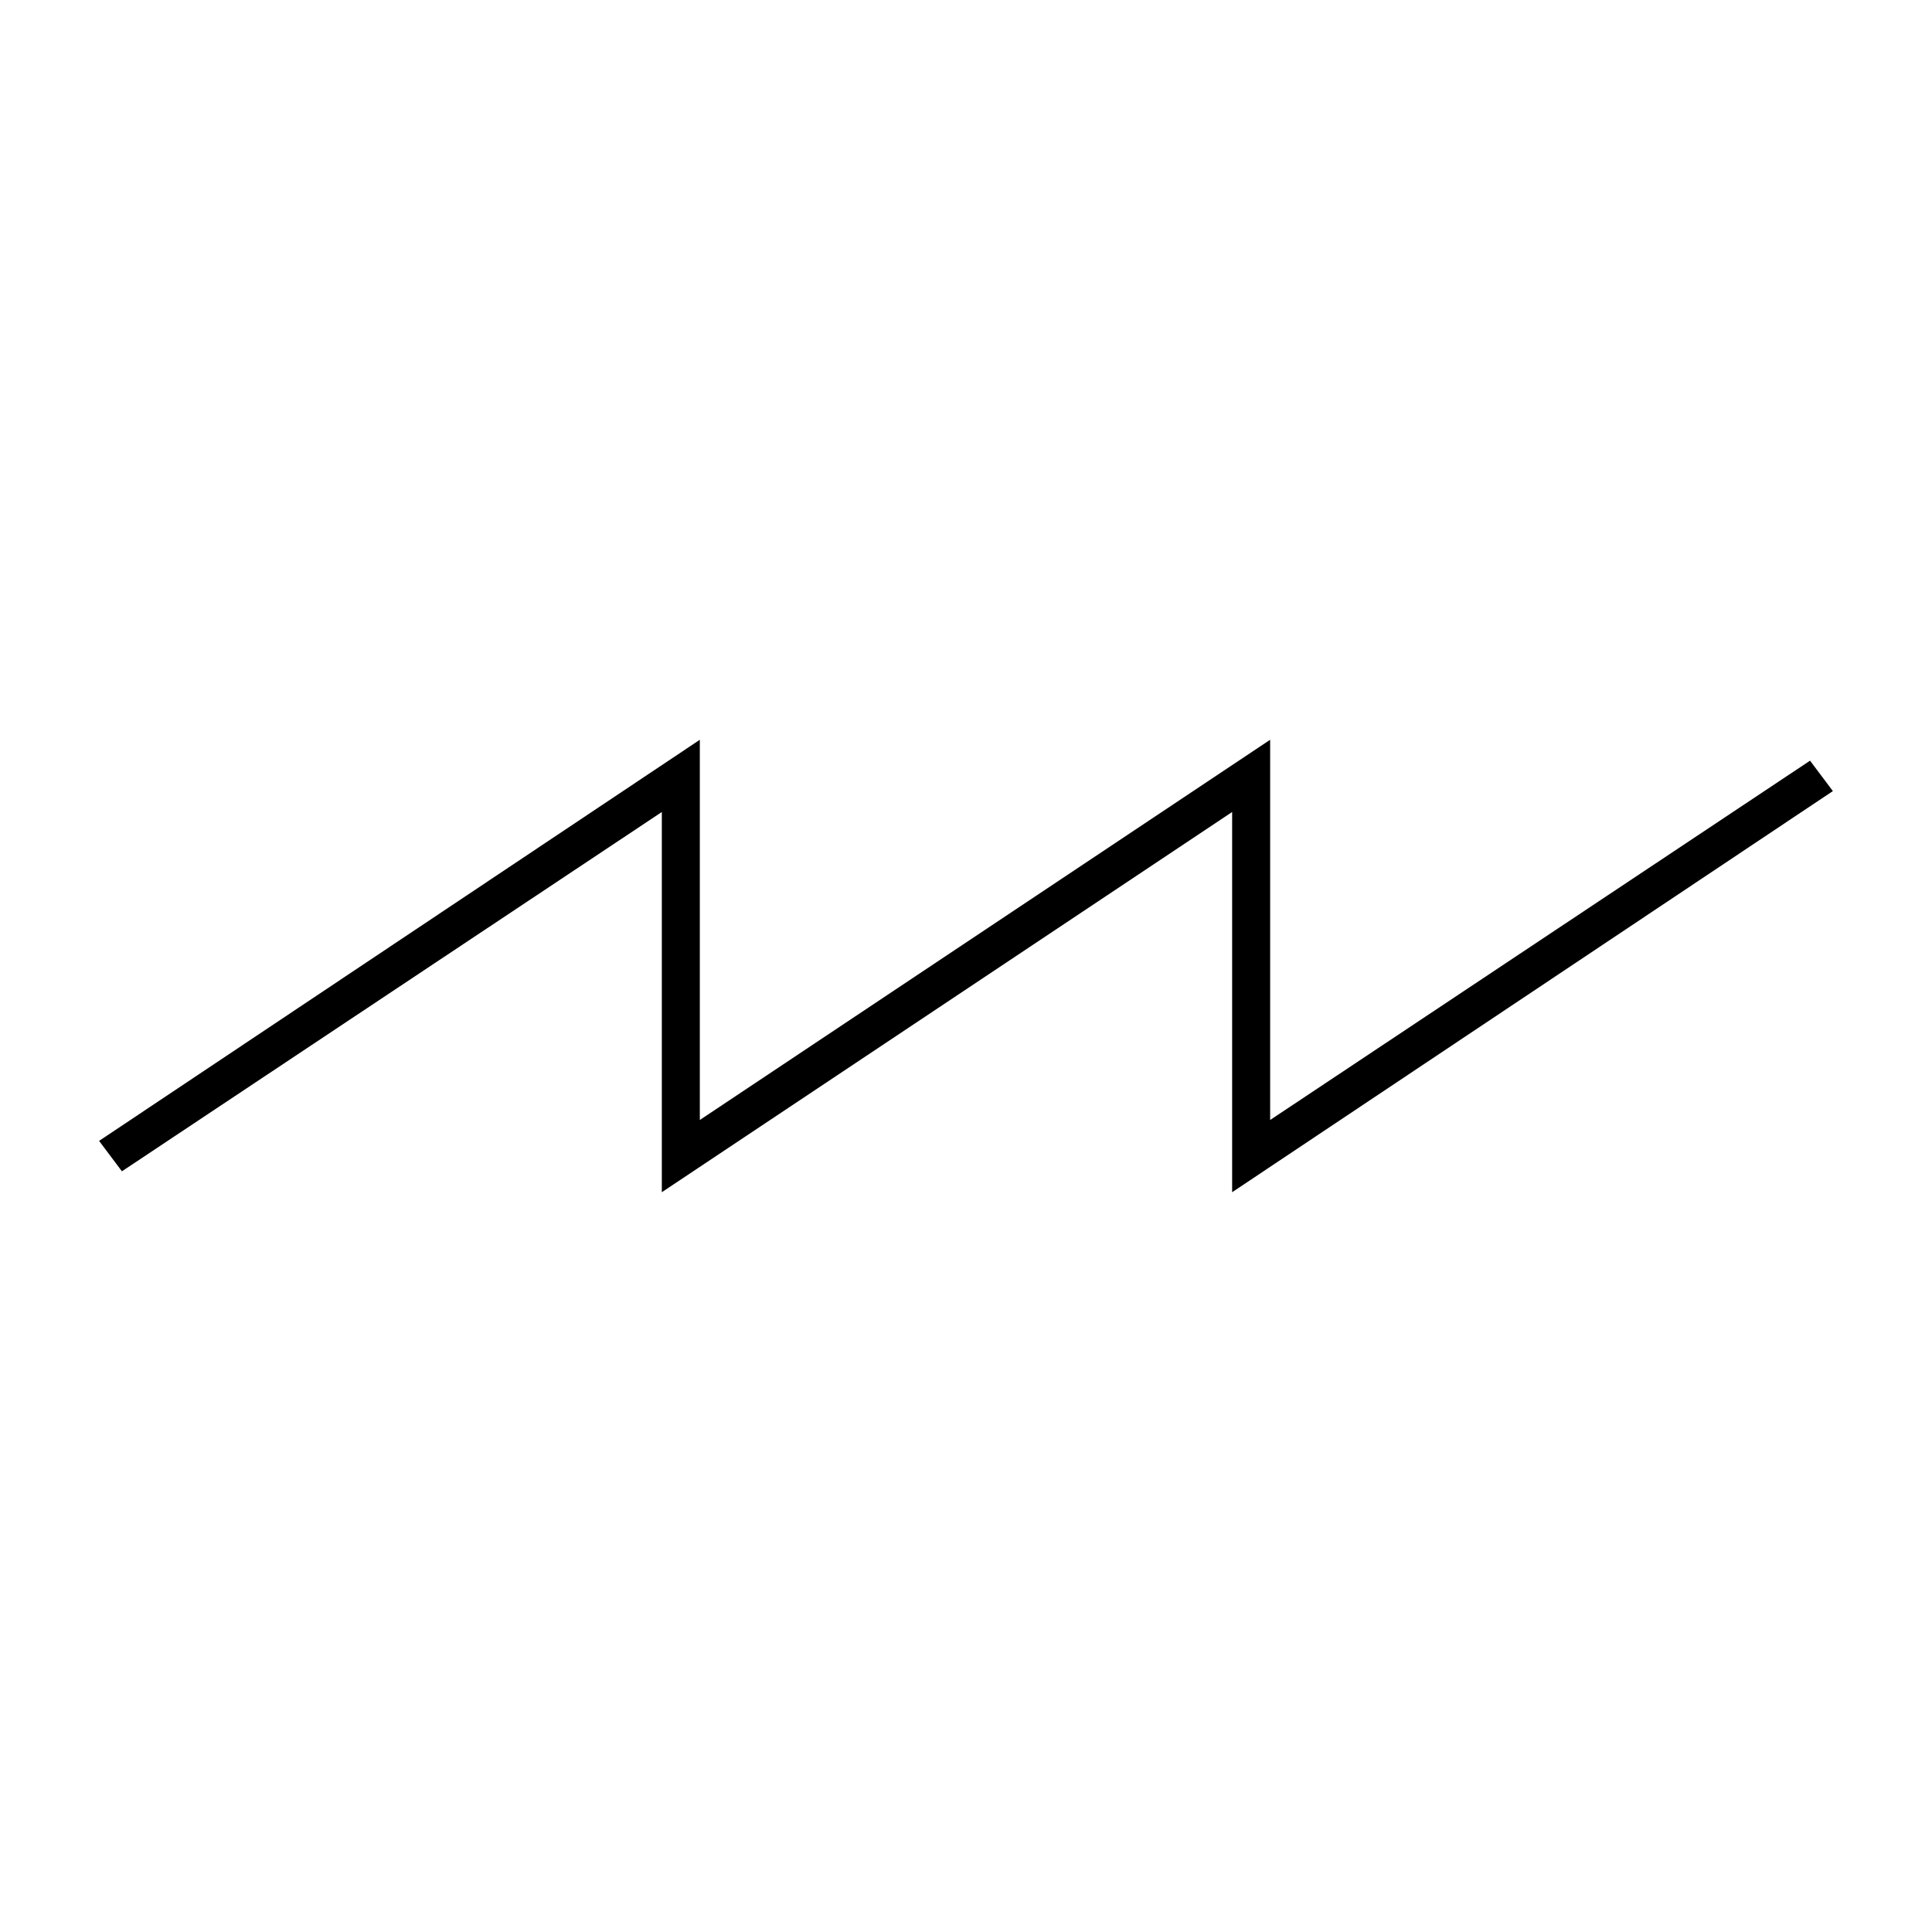
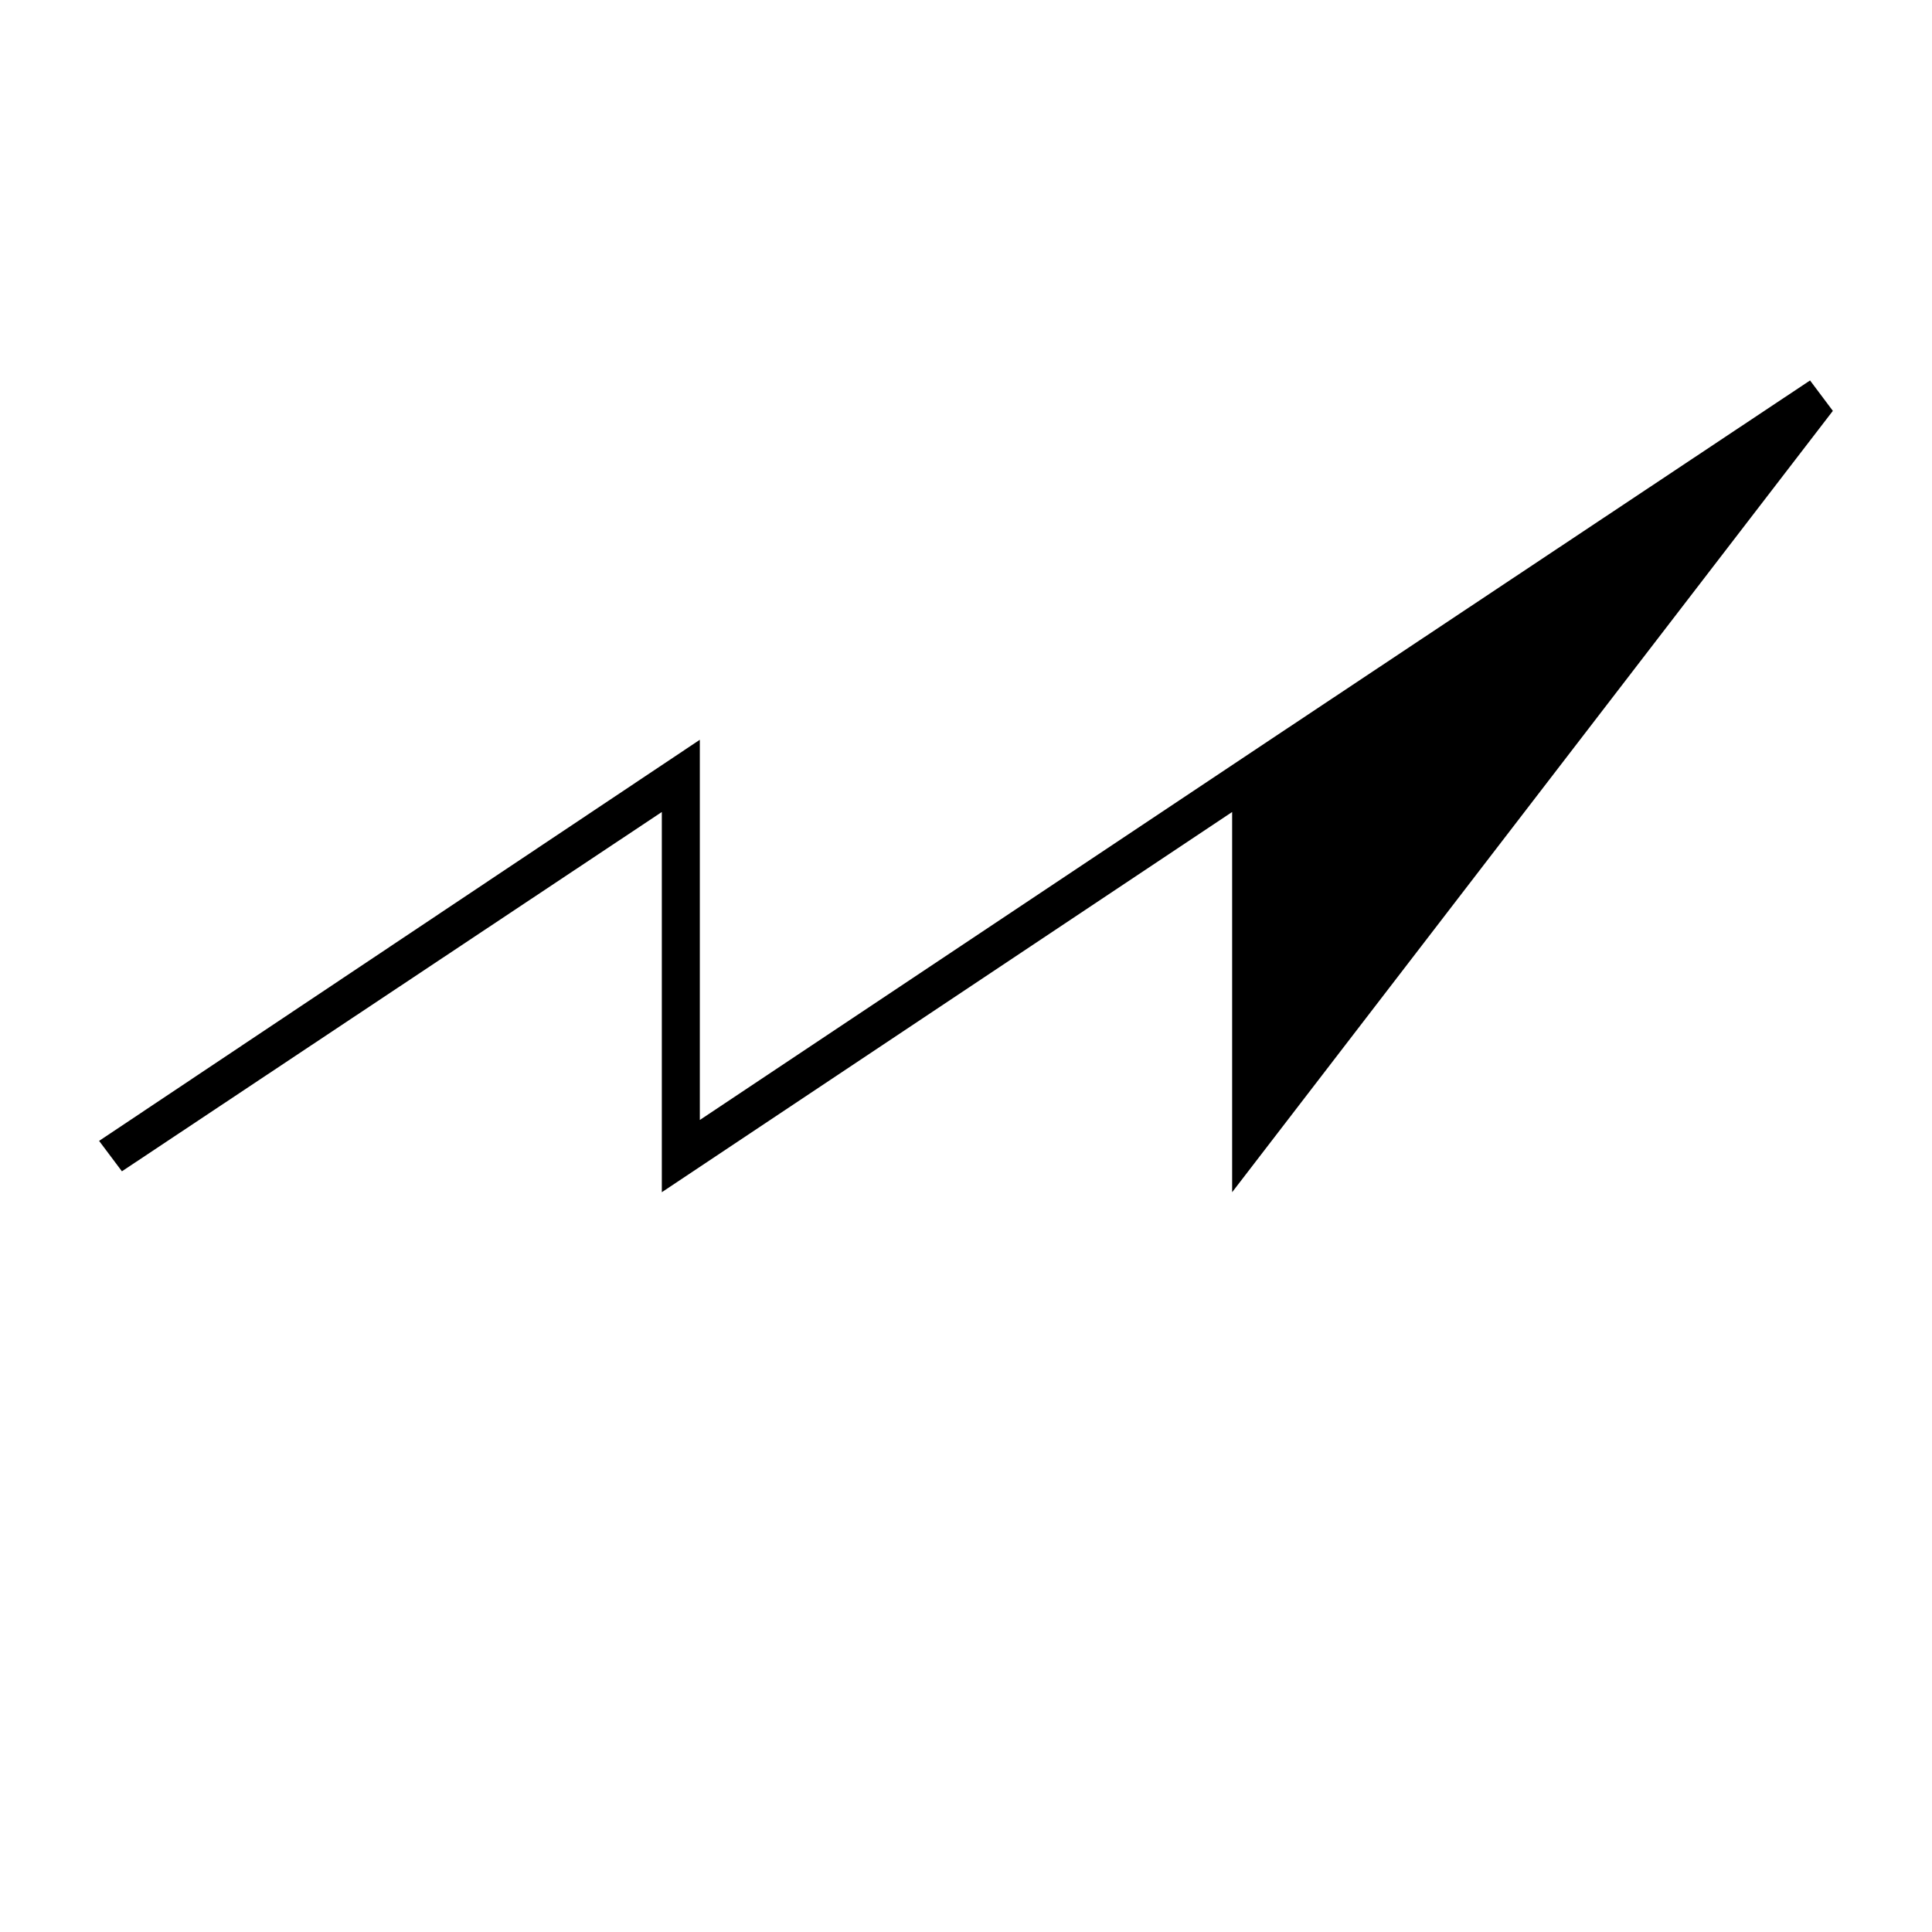
<svg xmlns="http://www.w3.org/2000/svg" fill="#000000" width="800px" height="800px" version="1.1" viewBox="144 144 512 512">
-   <path d="m470.53 459.95v-100.76l-151.14 100.76v-100.76l-143.08 95.219-6.047-8.062 159.2-106.3v100.76l151.14-100.76v100.76l143.08-95.223 6.043 8.062z" />
+   <path d="m470.53 459.95v-100.76l-151.14 100.76v-100.76l-143.08 95.219-6.047-8.062 159.2-106.3v100.76l151.14-100.76l143.08-95.223 6.043 8.062z" />
</svg>